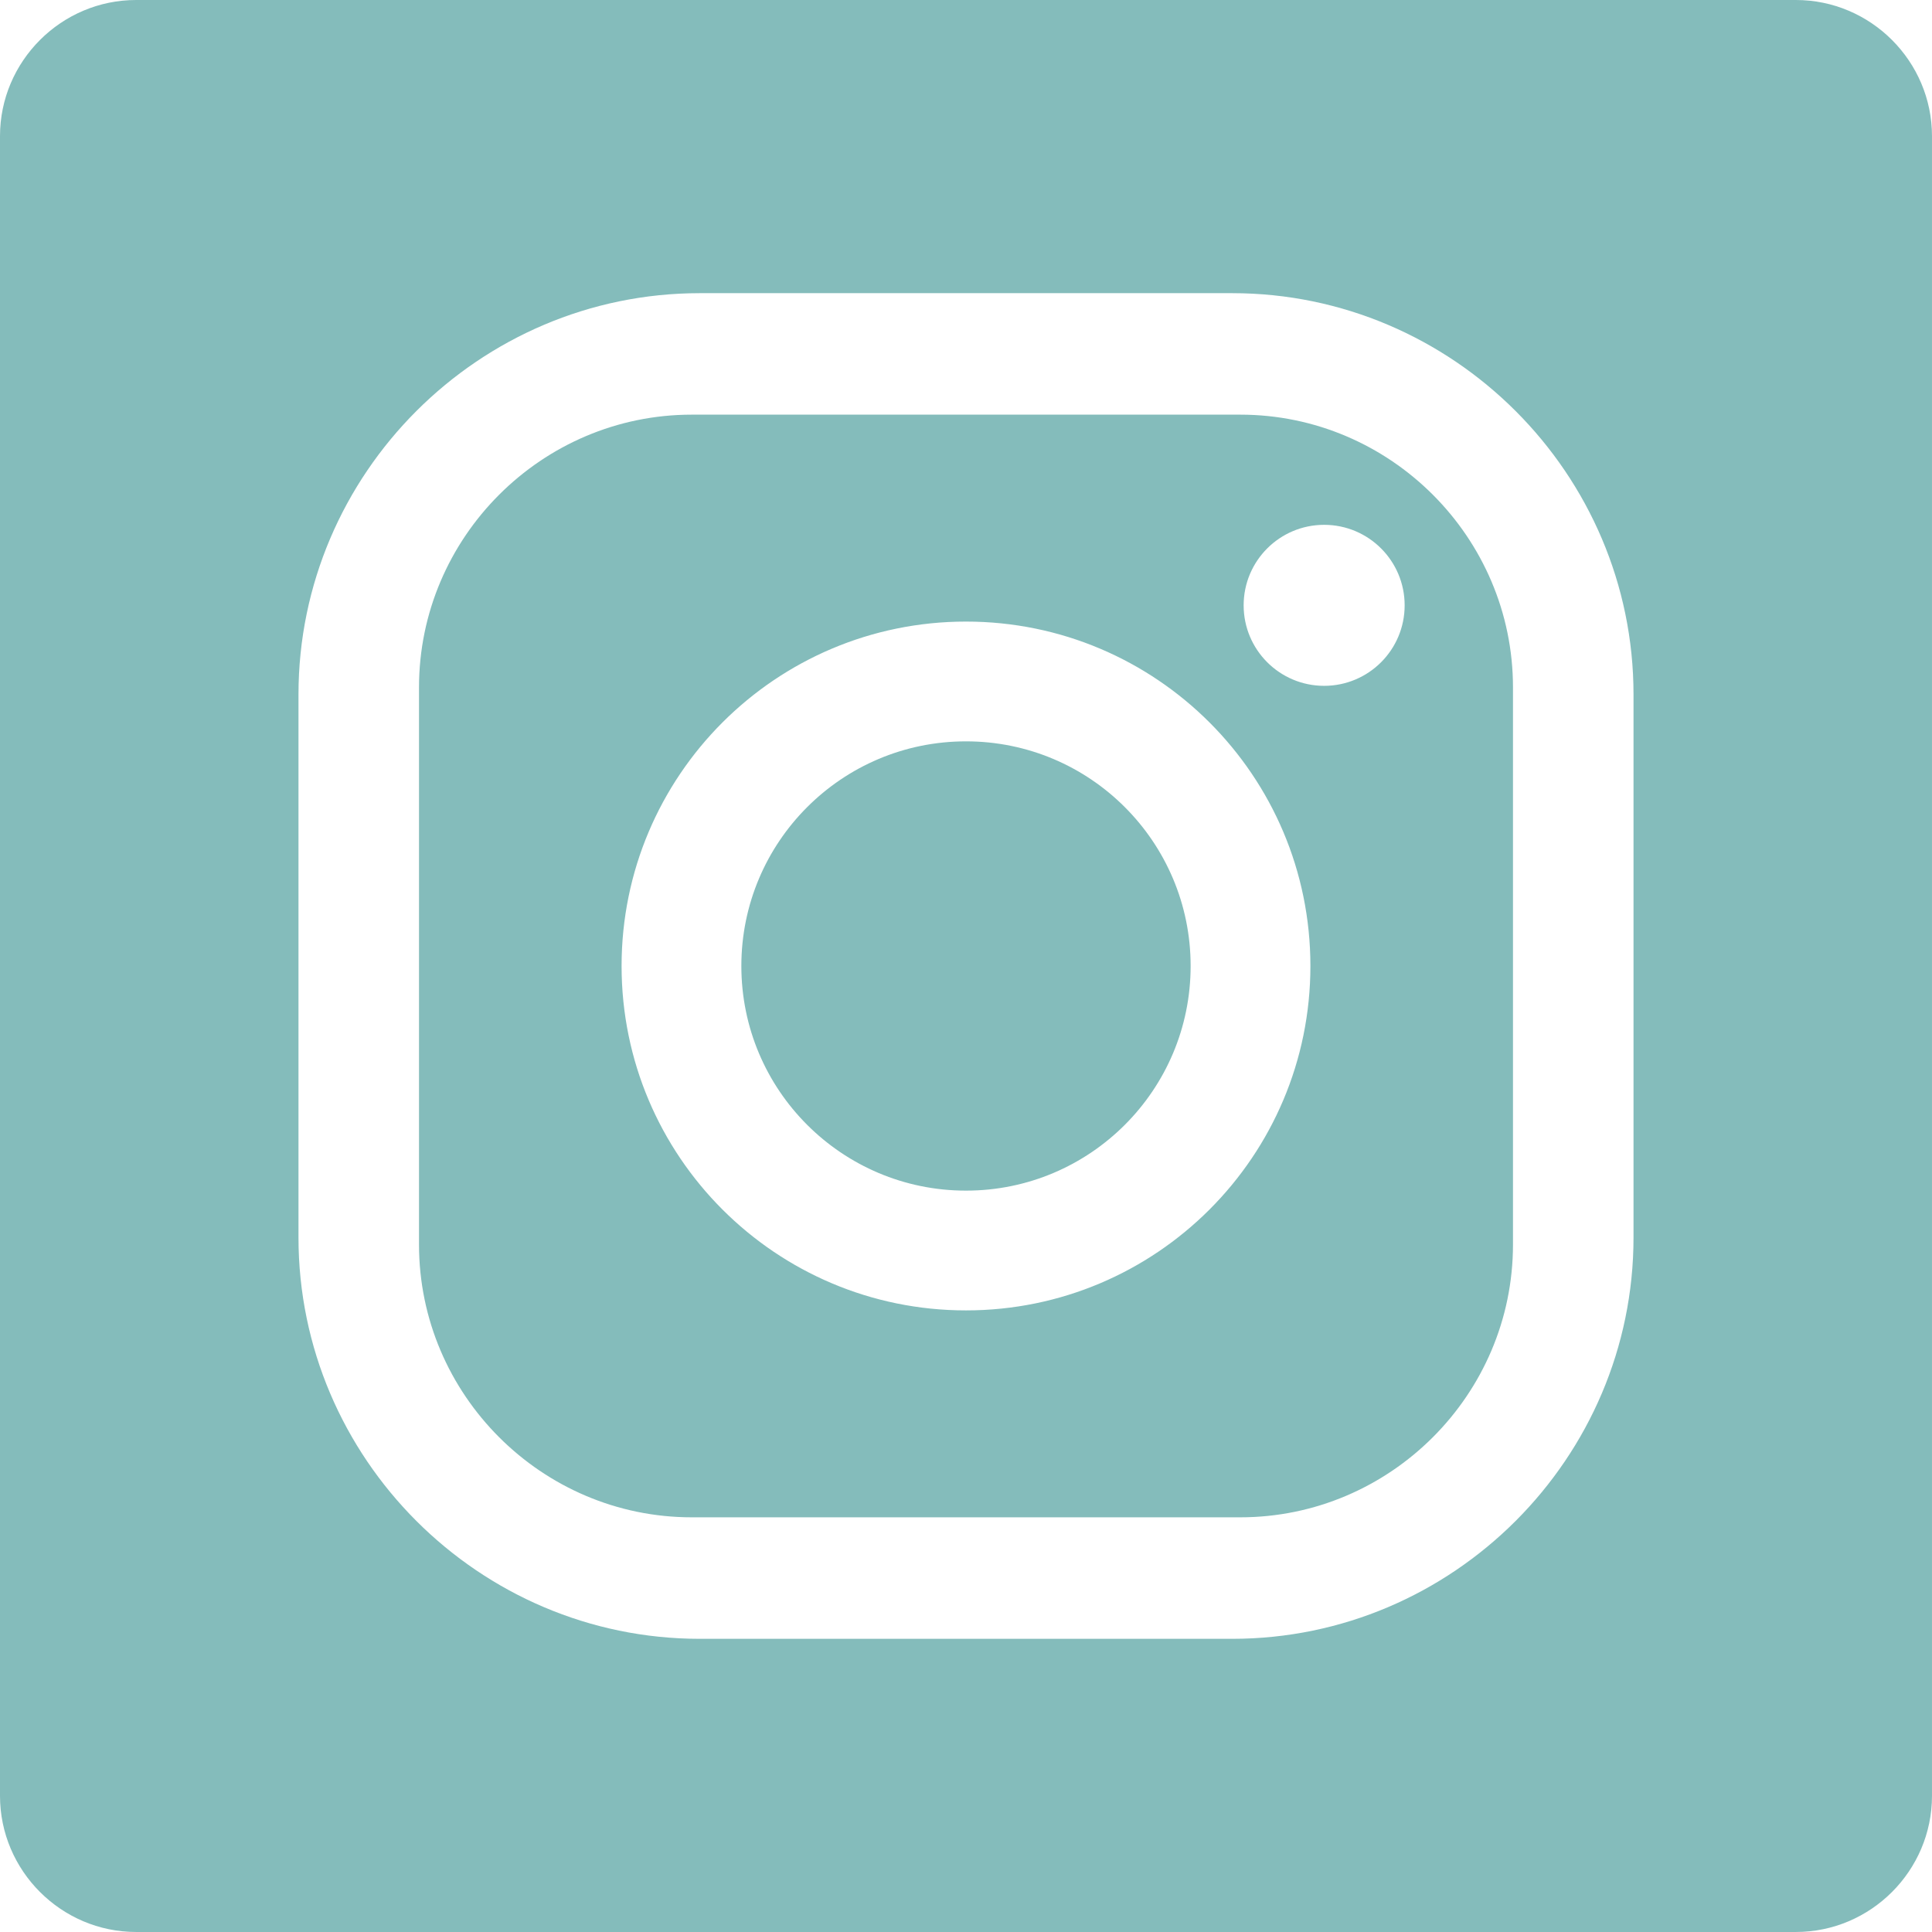
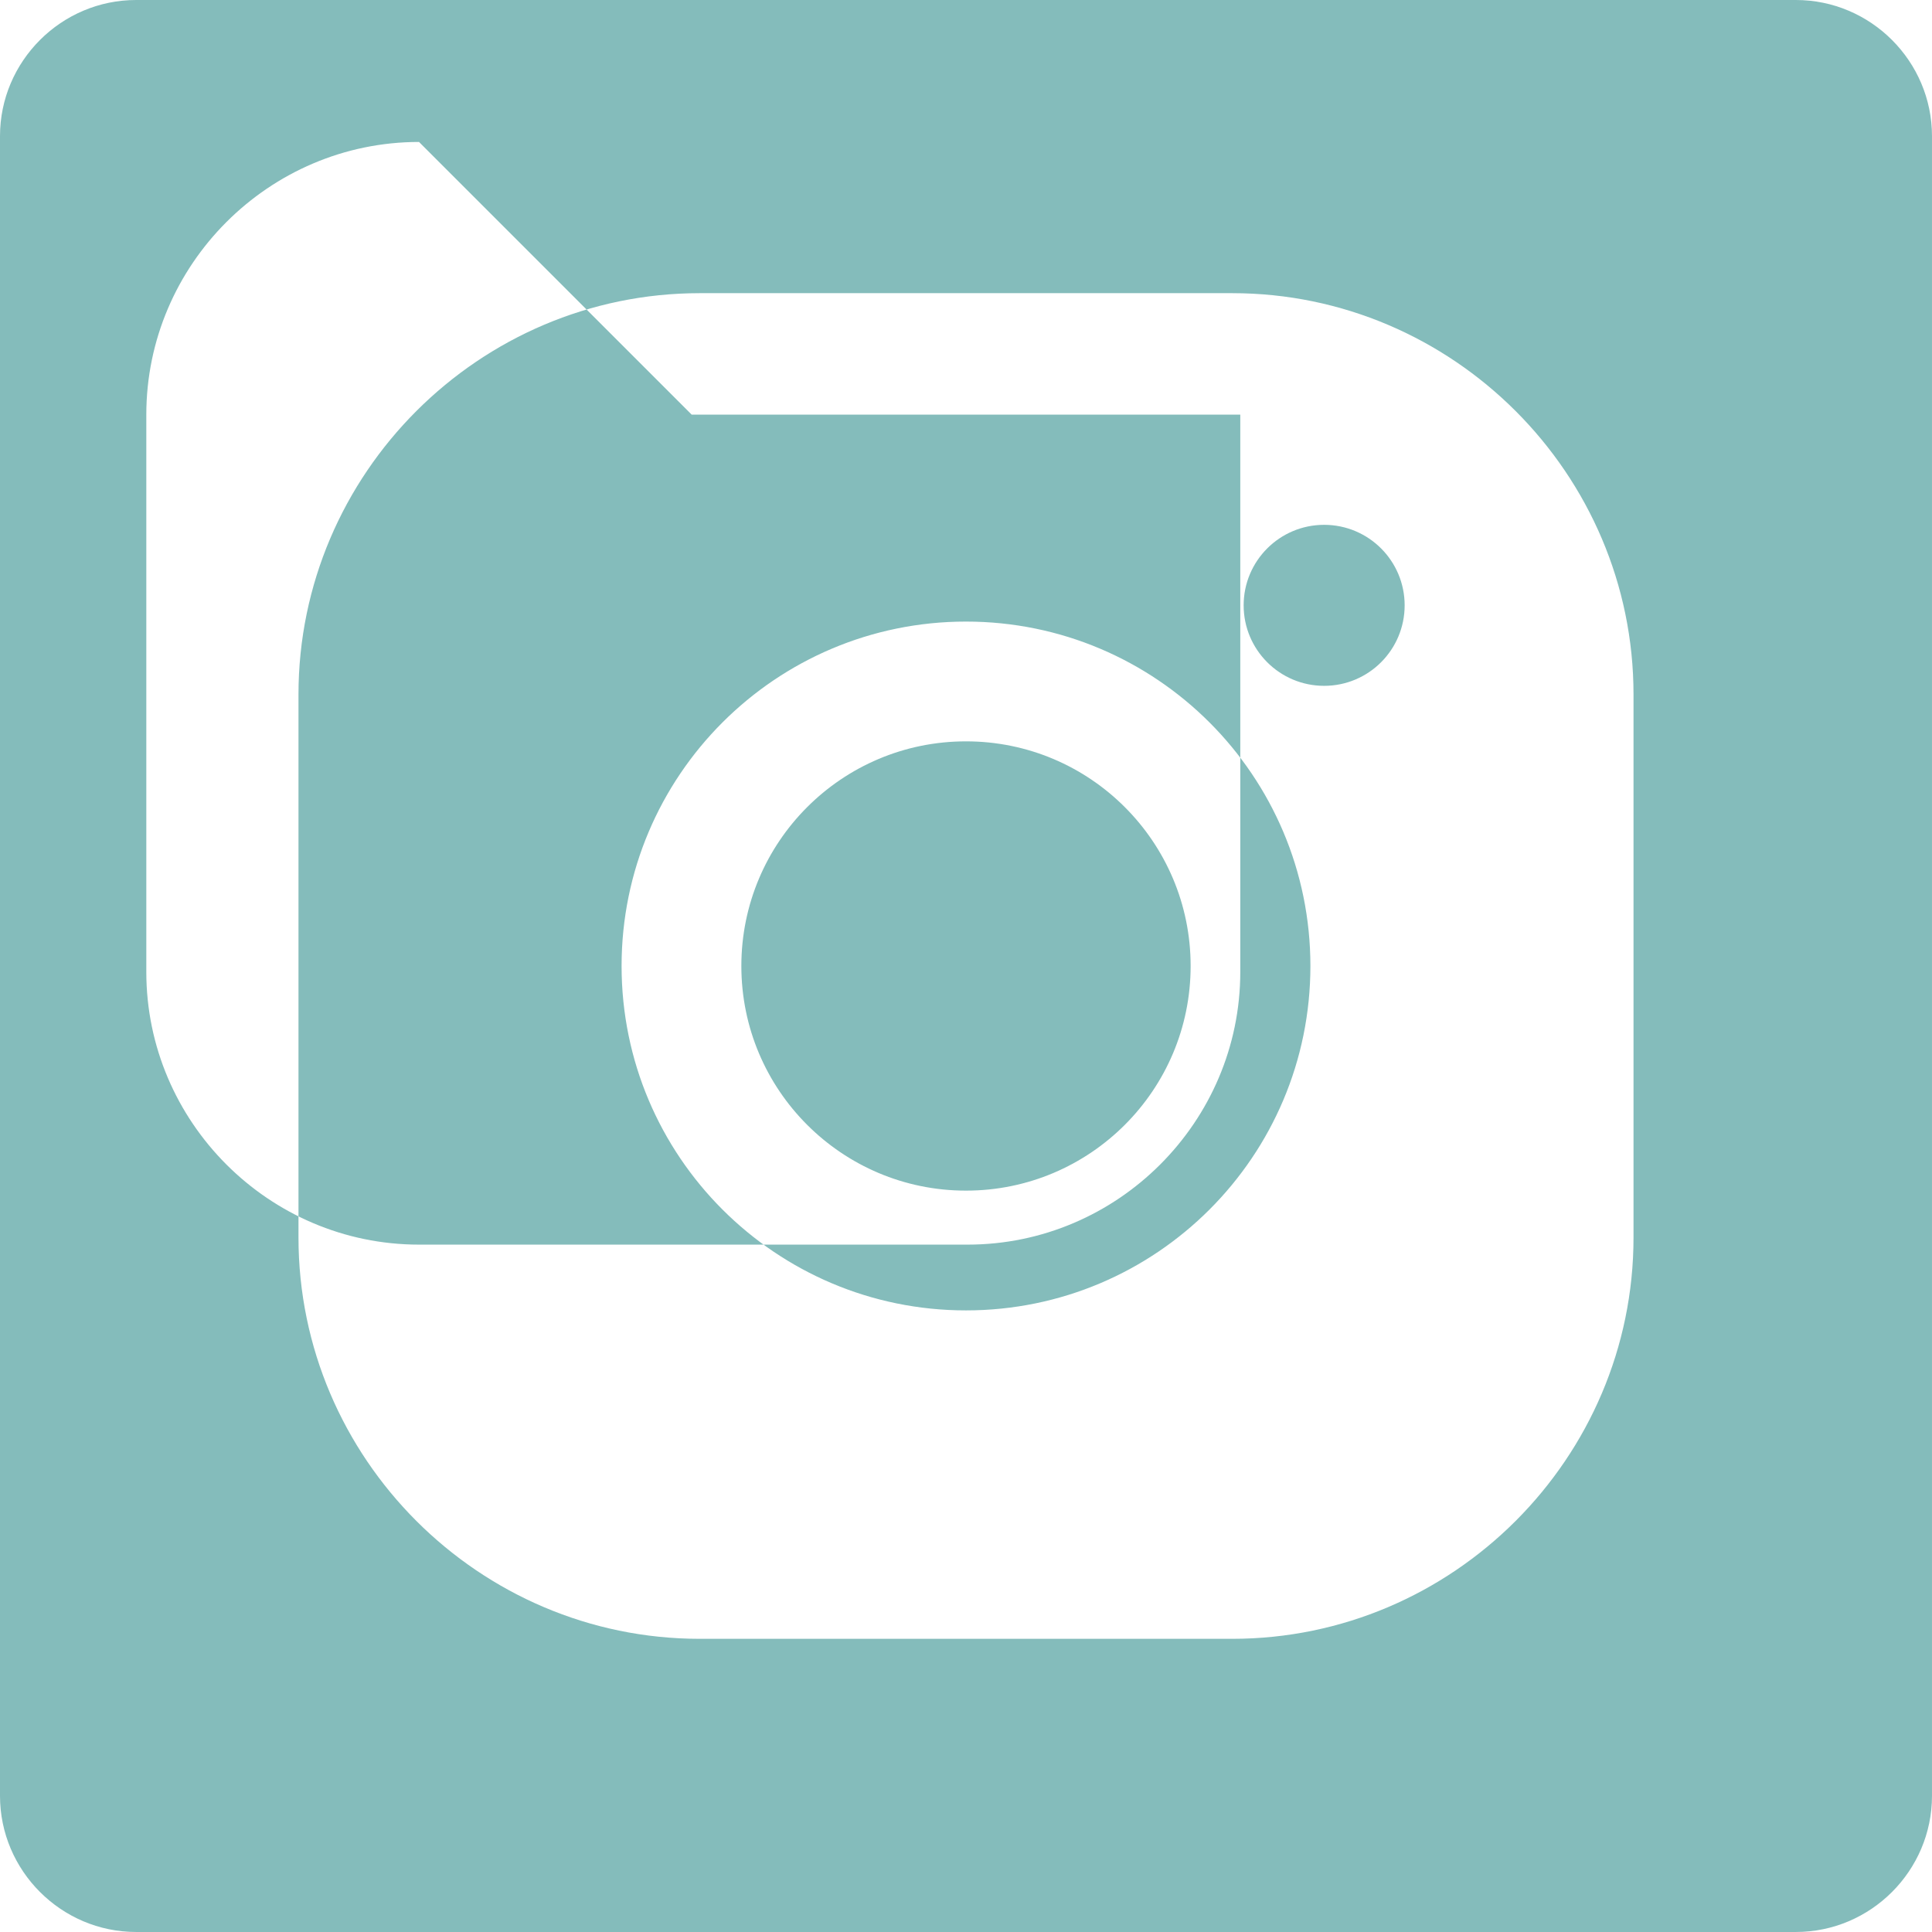
<svg xmlns="http://www.w3.org/2000/svg" xml:space="preserve" width="43.392mm" height="43.392mm" version="1.1" style="shape-rendering:geometricPrecision; text-rendering:geometricPrecision; image-rendering:optimizeQuality; fill-rule:evenodd; clip-rule:evenodd" viewBox="0 0 2353.07 2353.07">
  <defs>
    <style type="text/css">
   
    .fil0 {fill:#84BCBB}
   
  </style>
  </defs>
  <g id="Layer_x0020_1">
-     <path class="fil0" d="M165.79 0l2021.48 0c91.19,0 165.79,74.6 165.79,165.79l0 2021.48c0,91.19 -74.6,165.79 -165.79,165.79l-2021.48 0c-91.19,0 -165.79,-74.6 -165.79,-165.79l0 -2021.48c0,-91.19 74.6,-165.79 165.79,-165.79zm1446.95 835.31c54.15,0 98.05,-43.9 98.05,-98.05 0,-54.15 -43.9,-98.05 -98.05,-98.05 -54.15,0 -98.05,43.9 -98.05,98.05 0,54.15 43.9,98.05 98.05,98.05zm-436.21 760.68c231.66,0 419.47,-187.8 419.47,-419.47 0,-231.66 -187.8,-419.47 -419.47,-419.47 -231.66,0 -419.47,187.8 -419.47,419.47 0,231.66 187.8,419.47 419.47,419.47zm0 -145.87c151.1,0 273.6,-122.5 273.6,-273.6 0,-151.1 -122.5,-273.6 -273.6,-273.6 -151.1,0 -273.6,122.5 -273.6,273.6 0,151.1 122.5,273.6 273.6,273.6zm-324.24 -1093.06l648.49 0c268.82,0 488.75,219.93 488.75,488.75l0 661.43c0,268.82 -219.93,488.75 -488.75,488.75l-648.49 0c-268.82,0 -488.75,-219.93 -488.75,-488.75l0 -661.43c0,-268.82 219.93,-488.75 488.75,-488.75zm-9.83 147.96l668.14 0c182.67,0 332.13,149.46 332.13,332.13l0 678.73c0,182.67 -149.45,332.13 -332.13,332.13l-668.14 0c-182.67,0 -332.13,-149.46 -332.13,-332.13l0 -678.73c0,-182.67 149.45,-332.13 332.13,-332.13z" />
+     <path class="fil0" d="M165.79 0l2021.48 0c91.19,0 165.79,74.6 165.79,165.79l0 2021.48c0,91.19 -74.6,165.79 -165.79,165.79l-2021.48 0c-91.19,0 -165.79,-74.6 -165.79,-165.79l0 -2021.48c0,-91.19 74.6,-165.79 165.79,-165.79zm1446.95 835.31c54.15,0 98.05,-43.9 98.05,-98.05 0,-54.15 -43.9,-98.05 -98.05,-98.05 -54.15,0 -98.05,43.9 -98.05,98.05 0,54.15 43.9,98.05 98.05,98.05zm-436.21 760.68c231.66,0 419.47,-187.8 419.47,-419.47 0,-231.66 -187.8,-419.47 -419.47,-419.47 -231.66,0 -419.47,187.8 -419.47,419.47 0,231.66 187.8,419.47 419.47,419.47zm0 -145.87c151.1,0 273.6,-122.5 273.6,-273.6 0,-151.1 -122.5,-273.6 -273.6,-273.6 -151.1,0 -273.6,122.5 -273.6,273.6 0,151.1 122.5,273.6 273.6,273.6zm-324.24 -1093.06l648.49 0c268.82,0 488.75,219.93 488.75,488.75l0 661.43c0,268.82 -219.93,488.75 -488.75,488.75l-648.49 0c-268.82,0 -488.75,-219.93 -488.75,-488.75l0 -661.43c0,-268.82 219.93,-488.75 488.75,-488.75zm-9.83 147.96l668.14 0l0 678.73c0,182.67 -149.45,332.13 -332.13,332.13l-668.14 0c-182.67,0 -332.13,-149.46 -332.13,-332.13l0 -678.73c0,-182.67 149.45,-332.13 332.13,-332.13z" />
  </g>
</svg>